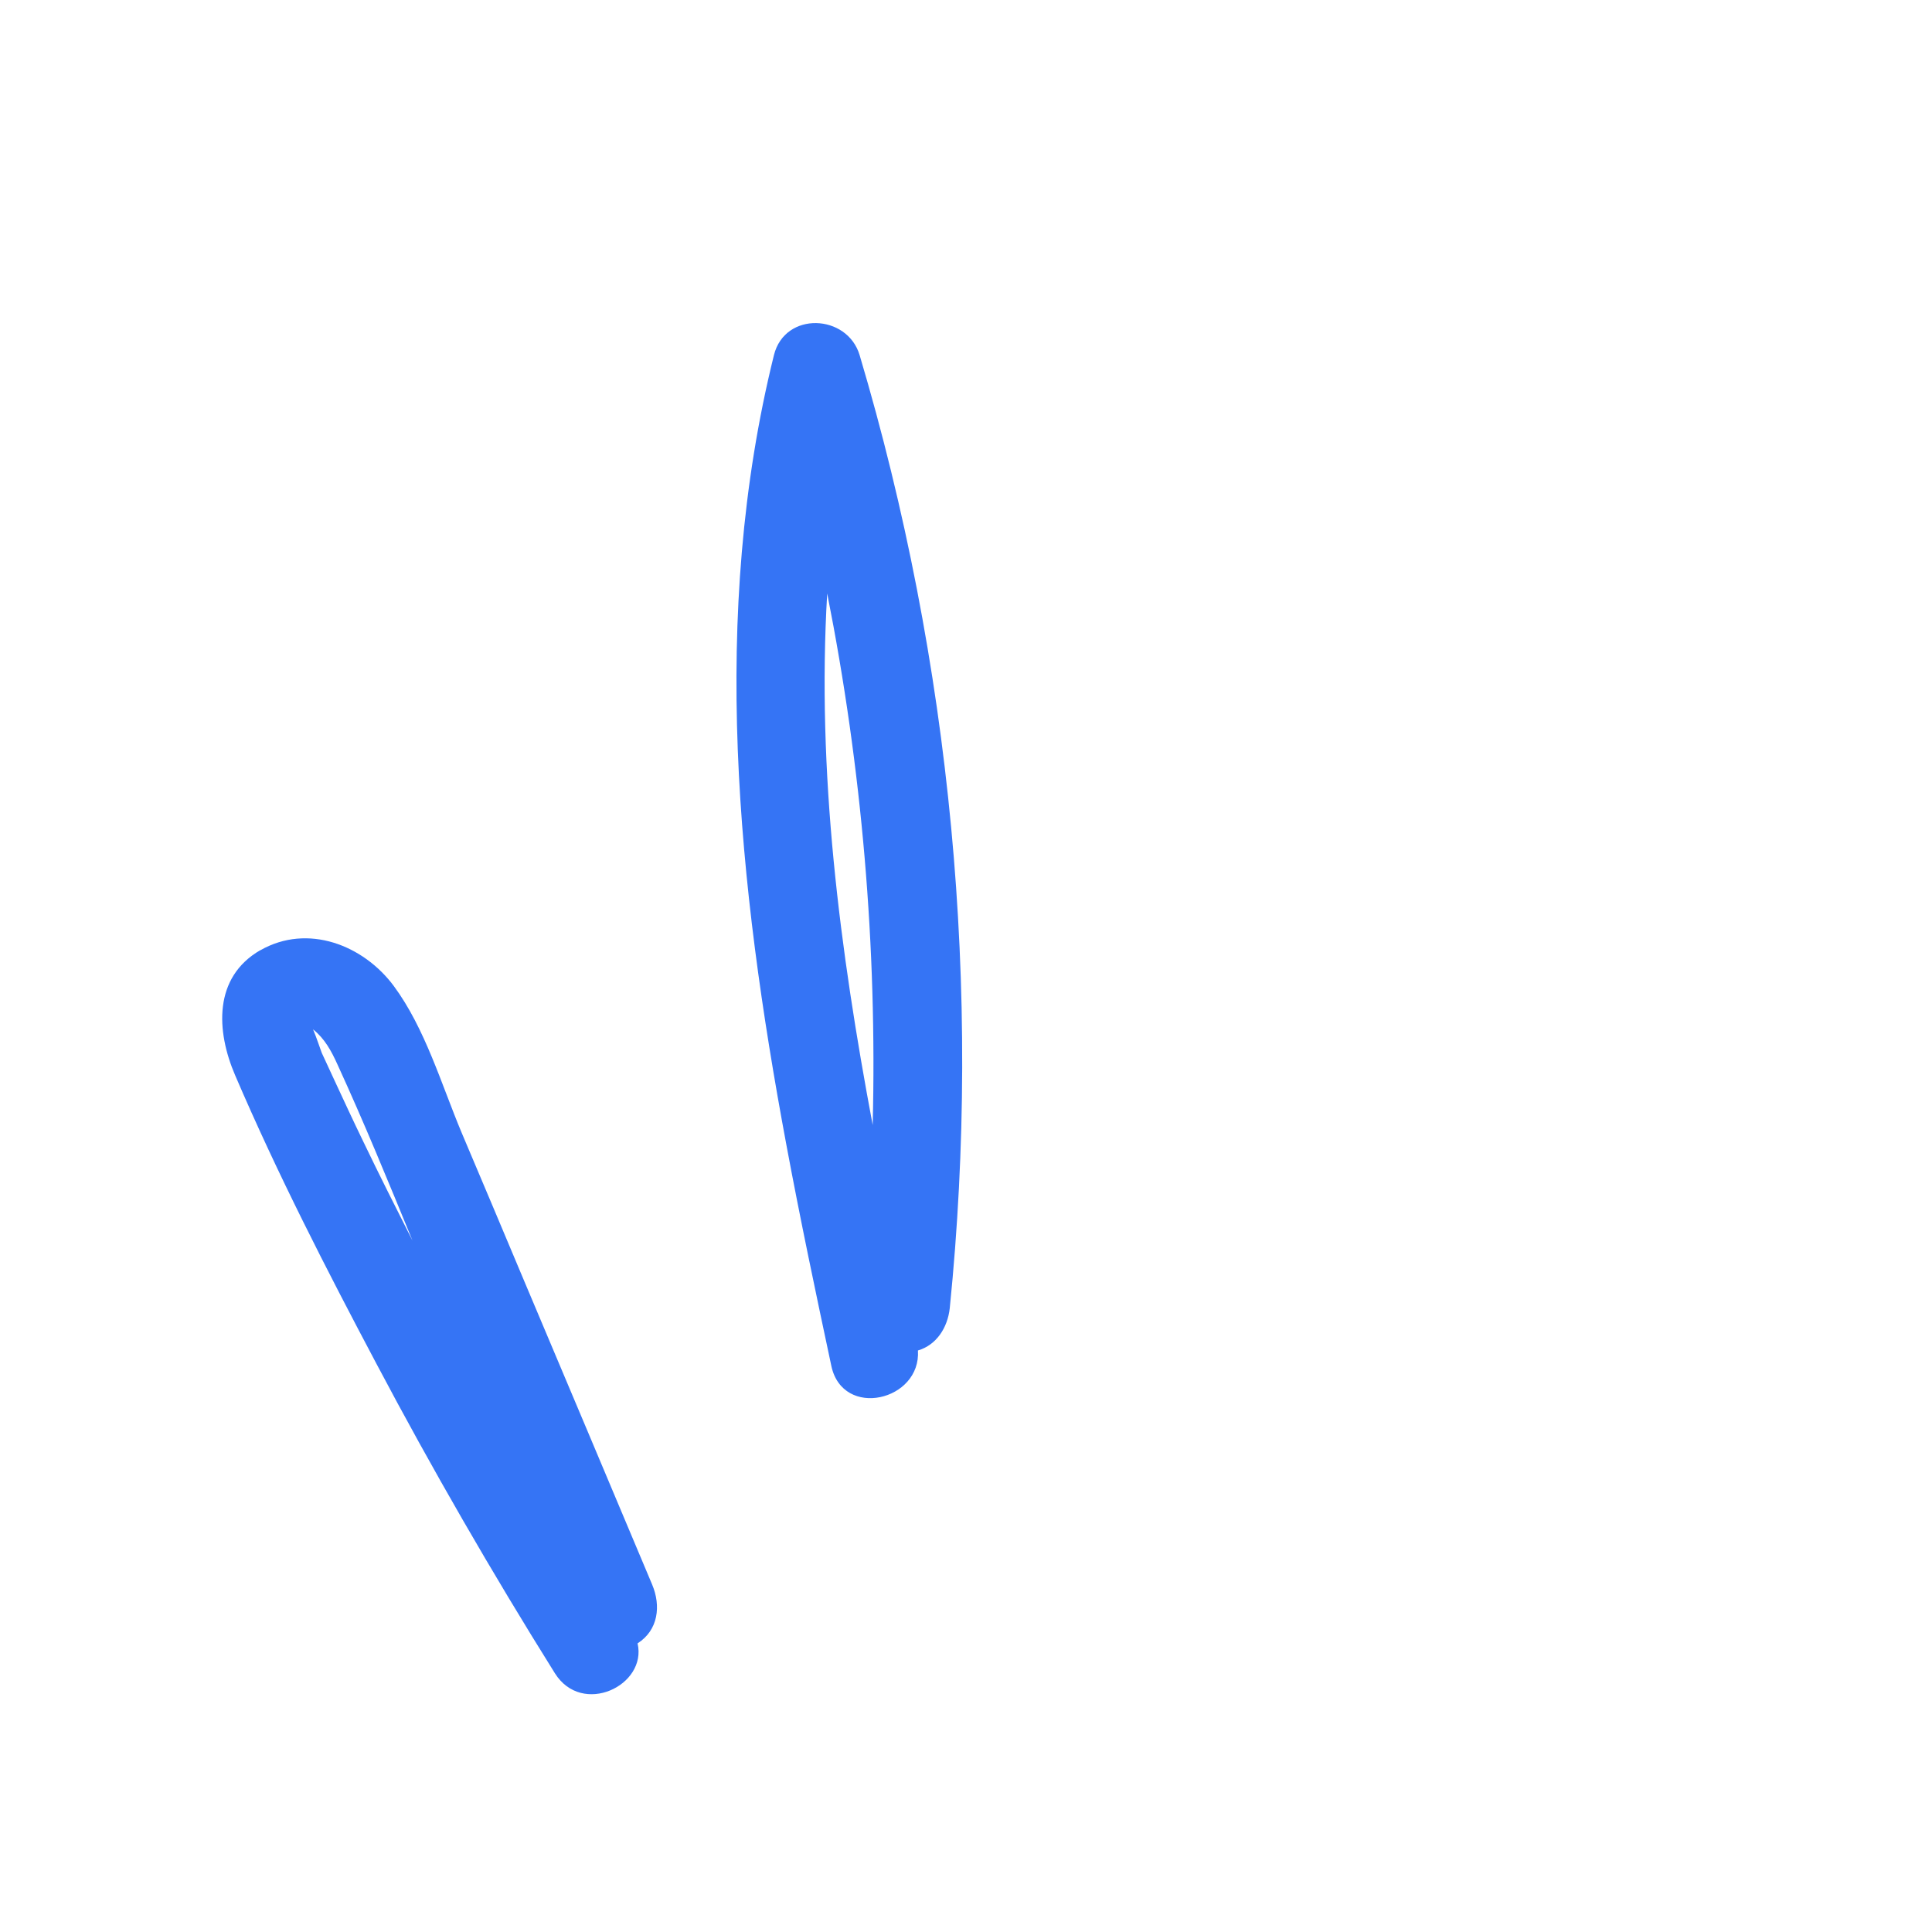
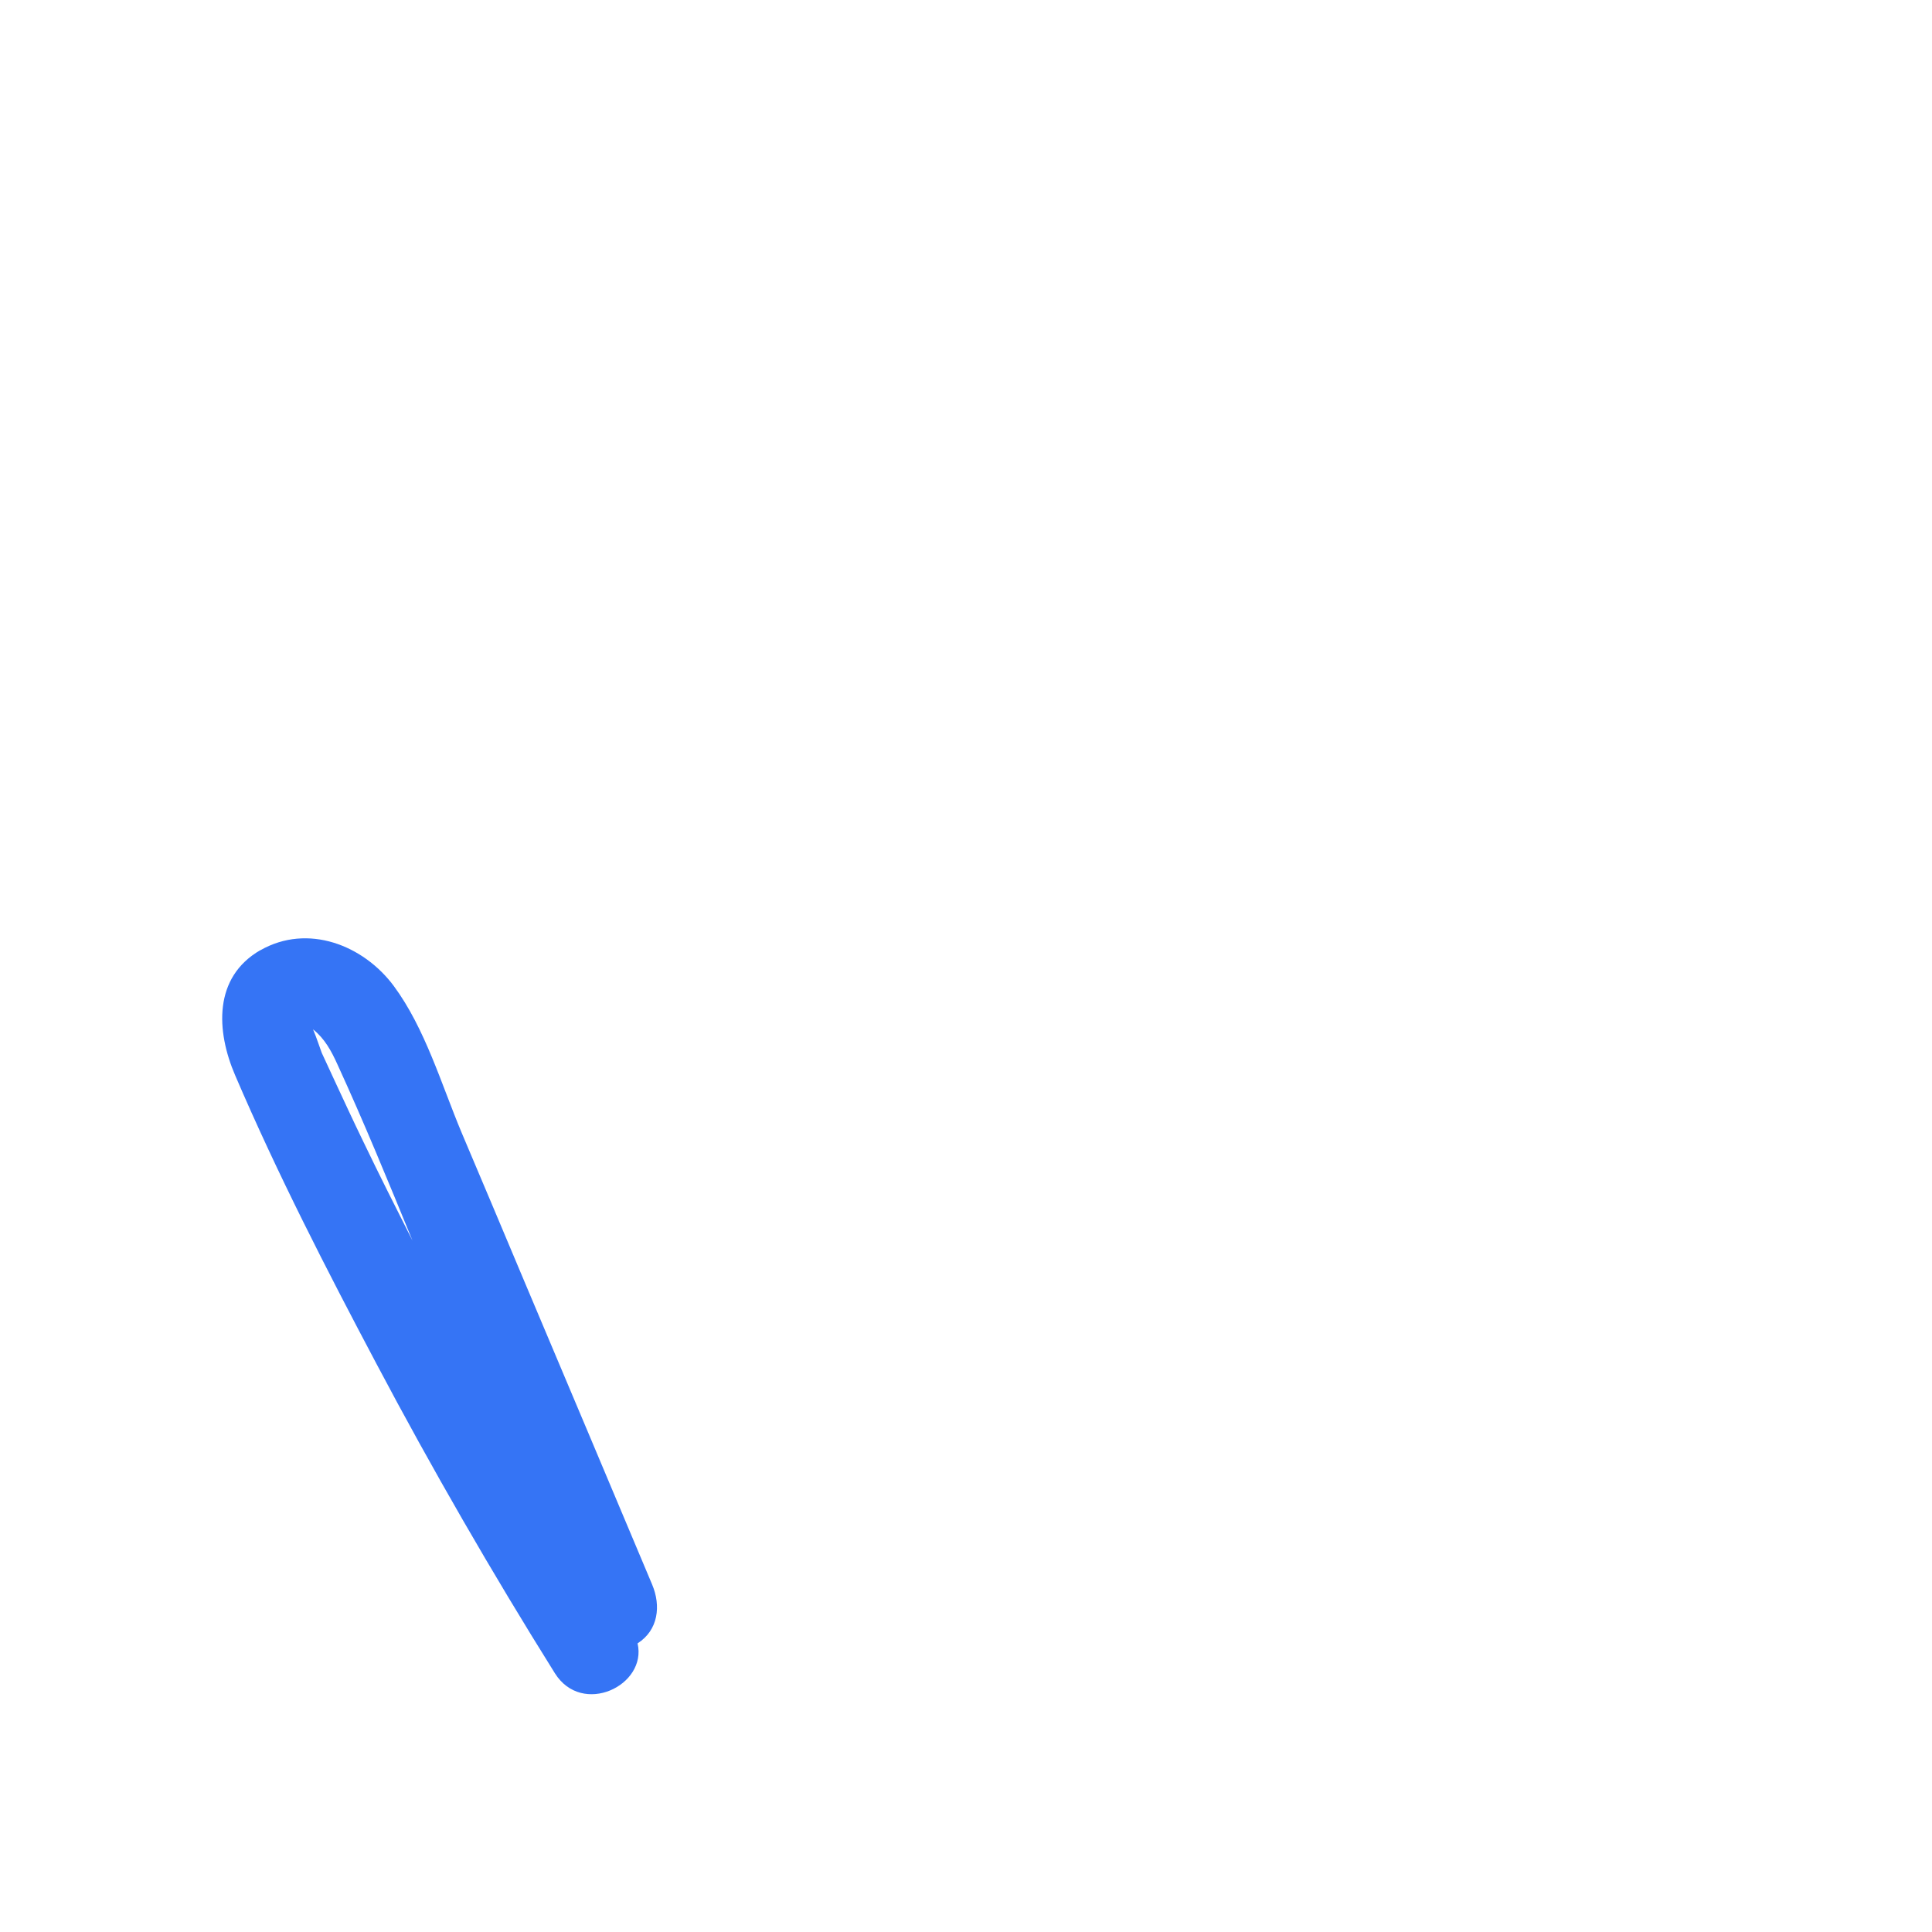
<svg xmlns="http://www.w3.org/2000/svg" width="109" height="109" viewBox="0 0 109 109" fill="none">
  <g clip-path="url(#clip0_1389_6665)">
    <path d="M14.701 53.599C12.021 55.133 12.197 58.181 13.265 60.663C15.641 66.207 18.413 71.609 21.234 76.933C24.381 82.88 27.74 88.7 31.304 94.399C32.845 96.86 36.522 95.092 35.971 92.716C37.144 91.967 37.3 90.595 36.791 89.393C34.394 83.701 32.004 78.015 29.599 72.33C28.419 69.523 27.238 66.716 26.05 63.916C24.904 61.186 23.985 58.018 22.217 55.628C20.499 53.316 17.359 52.086 14.687 53.613L14.701 53.599ZM19.042 60.062C20.541 63.329 21.906 66.659 23.271 69.99C22.33 68.13 21.39 66.27 20.492 64.397C19.933 63.244 19.396 62.084 18.858 60.925C18.618 60.416 18.392 59.906 18.151 59.397C18.109 59.298 17.854 58.52 17.663 58.075C18.307 58.591 18.682 59.263 19.042 60.062Z" fill="#3574F5" />
-     <path d="M43.663 20.04C40.029 34.705 41.627 49.908 44.364 64.58C45.141 68.752 46.018 72.91 46.902 77.061C47.545 80.08 51.972 79.033 51.788 76.191C52.828 75.887 53.464 74.911 53.584 73.801C55.408 55.77 53.662 37.406 48.5 20.04C47.807 17.706 44.279 17.543 43.663 20.04ZM49.235 63.47C47.376 53.578 46.075 43.565 46.669 33.482C48.627 43.346 49.49 53.401 49.235 63.47Z" fill="#3574F5" />
  </g>
  <defs>
    <clipPath id="clip0_1389_6665">
      <rect width="89.37" height="63.53" fill="white" transform="translate(0 63.194) rotate(-45)" />
    </clipPath>
  </defs>
</svg>